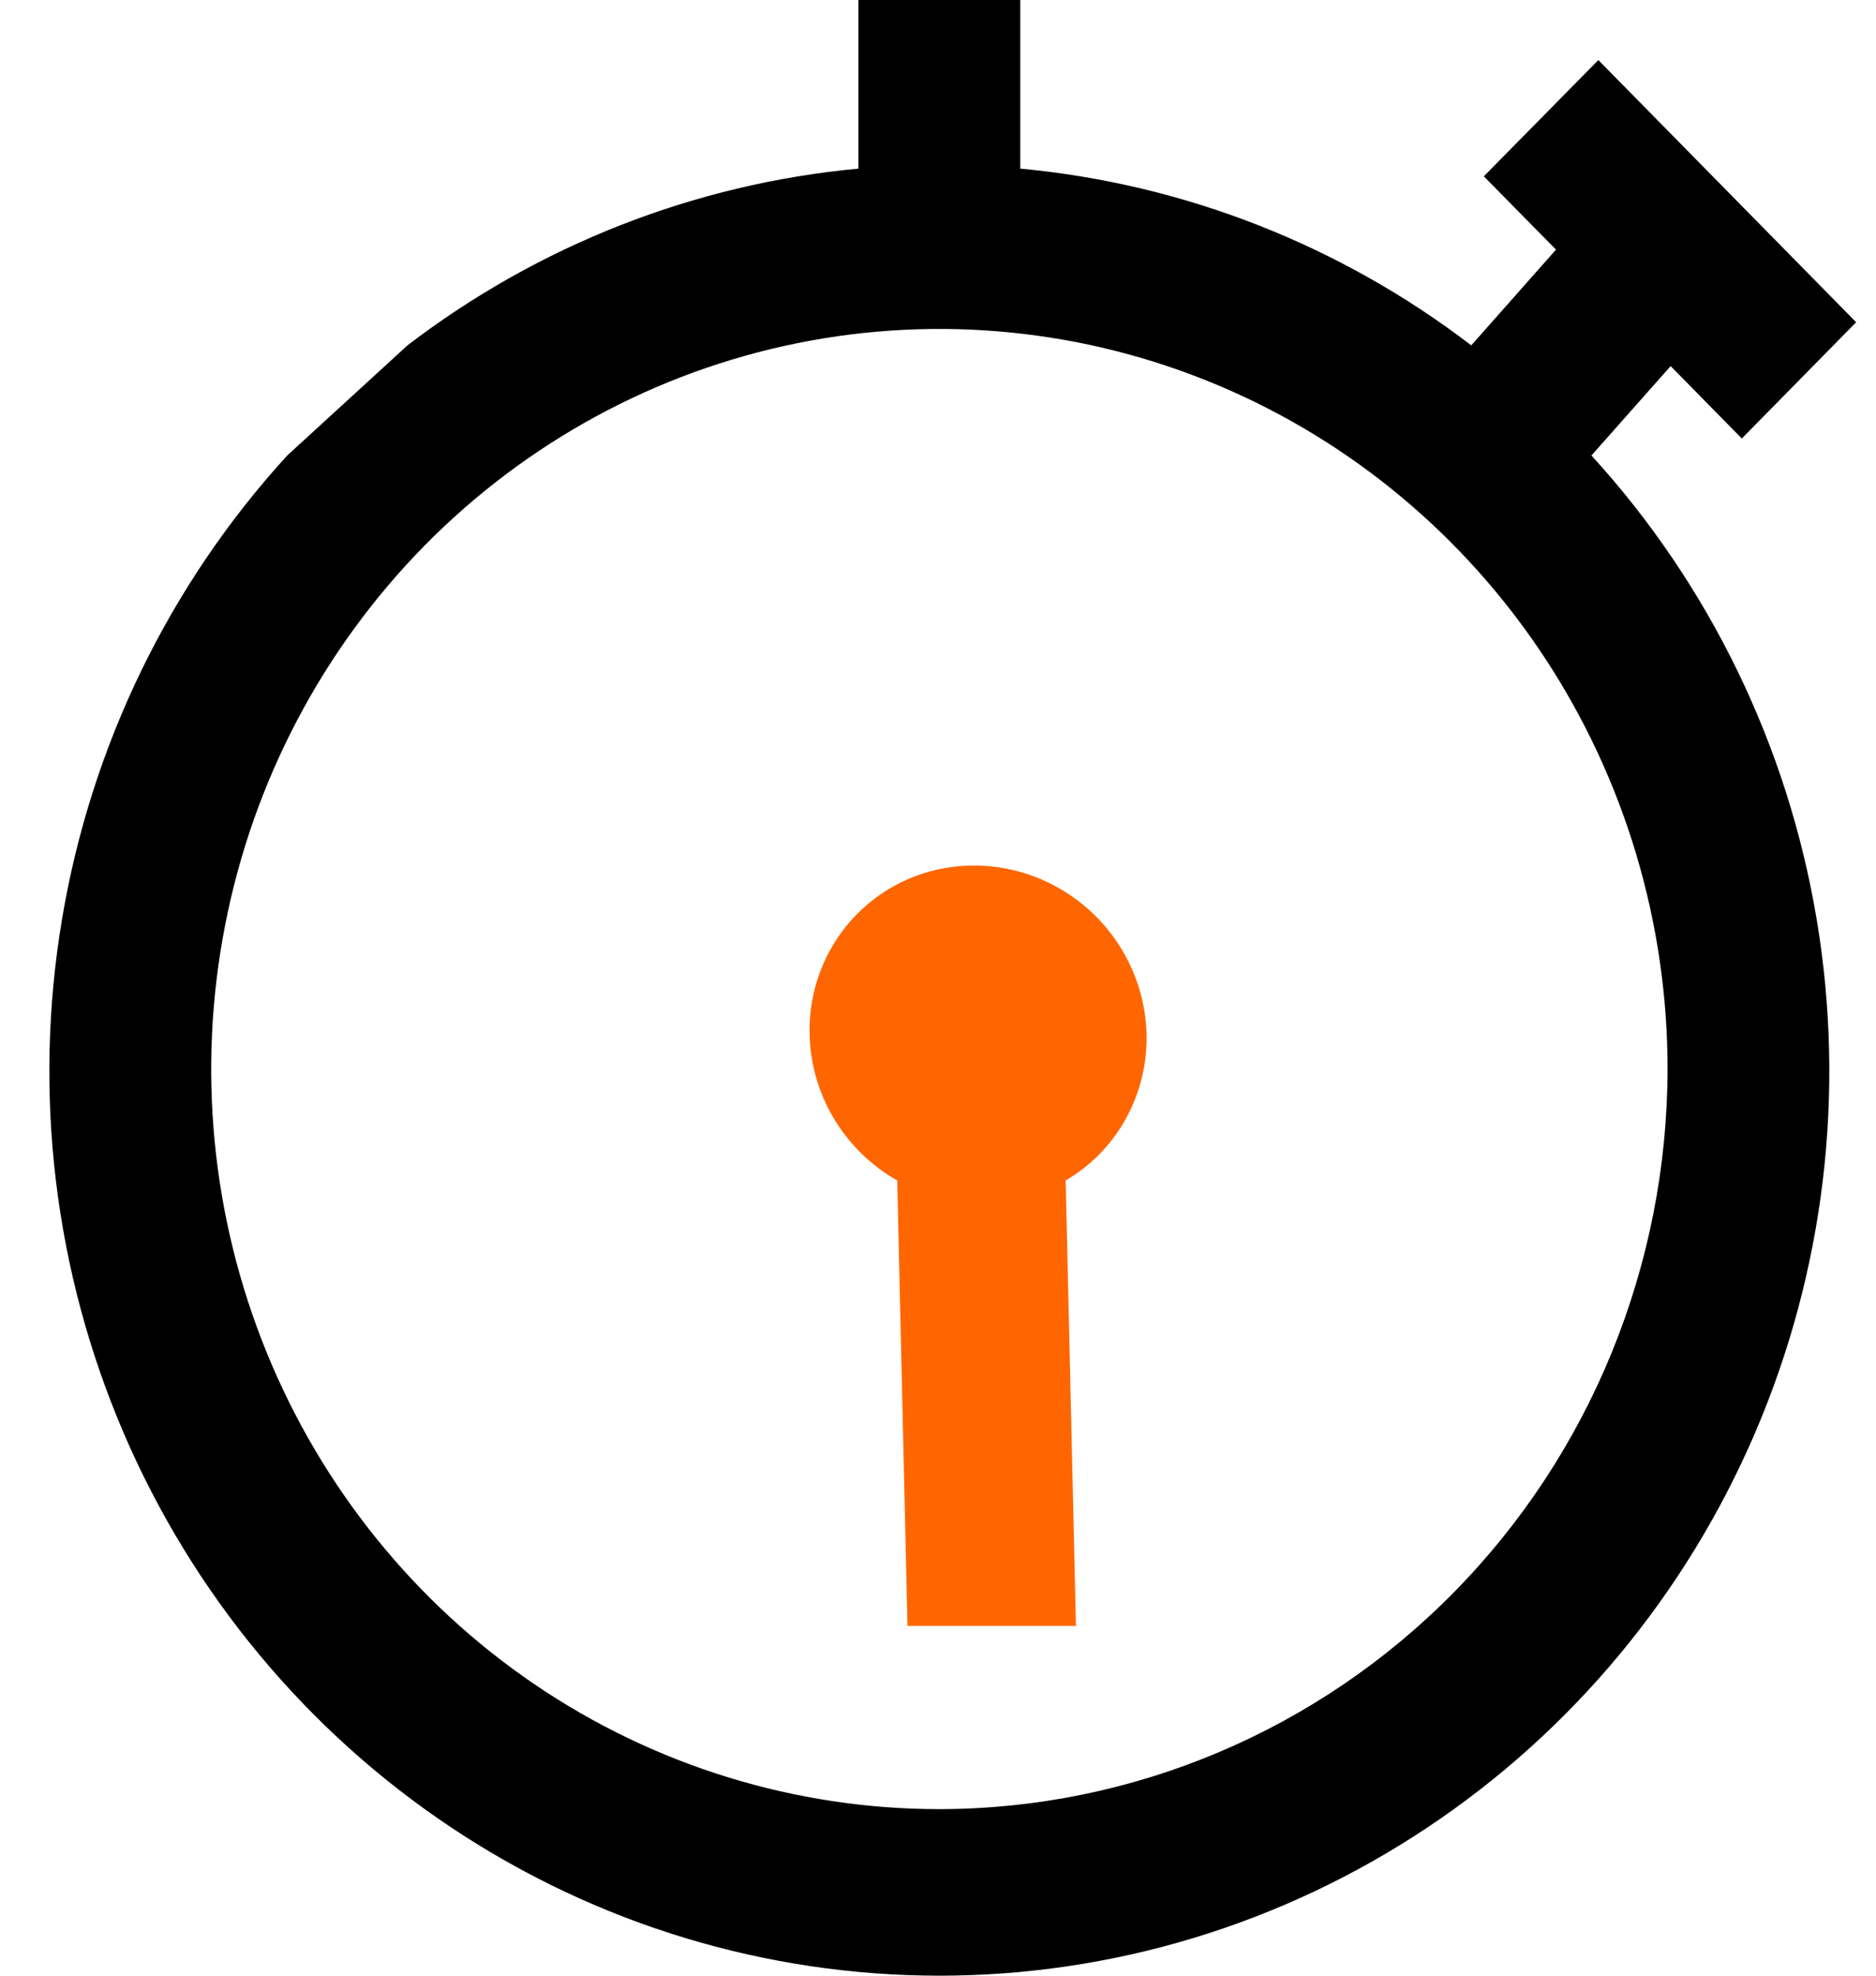
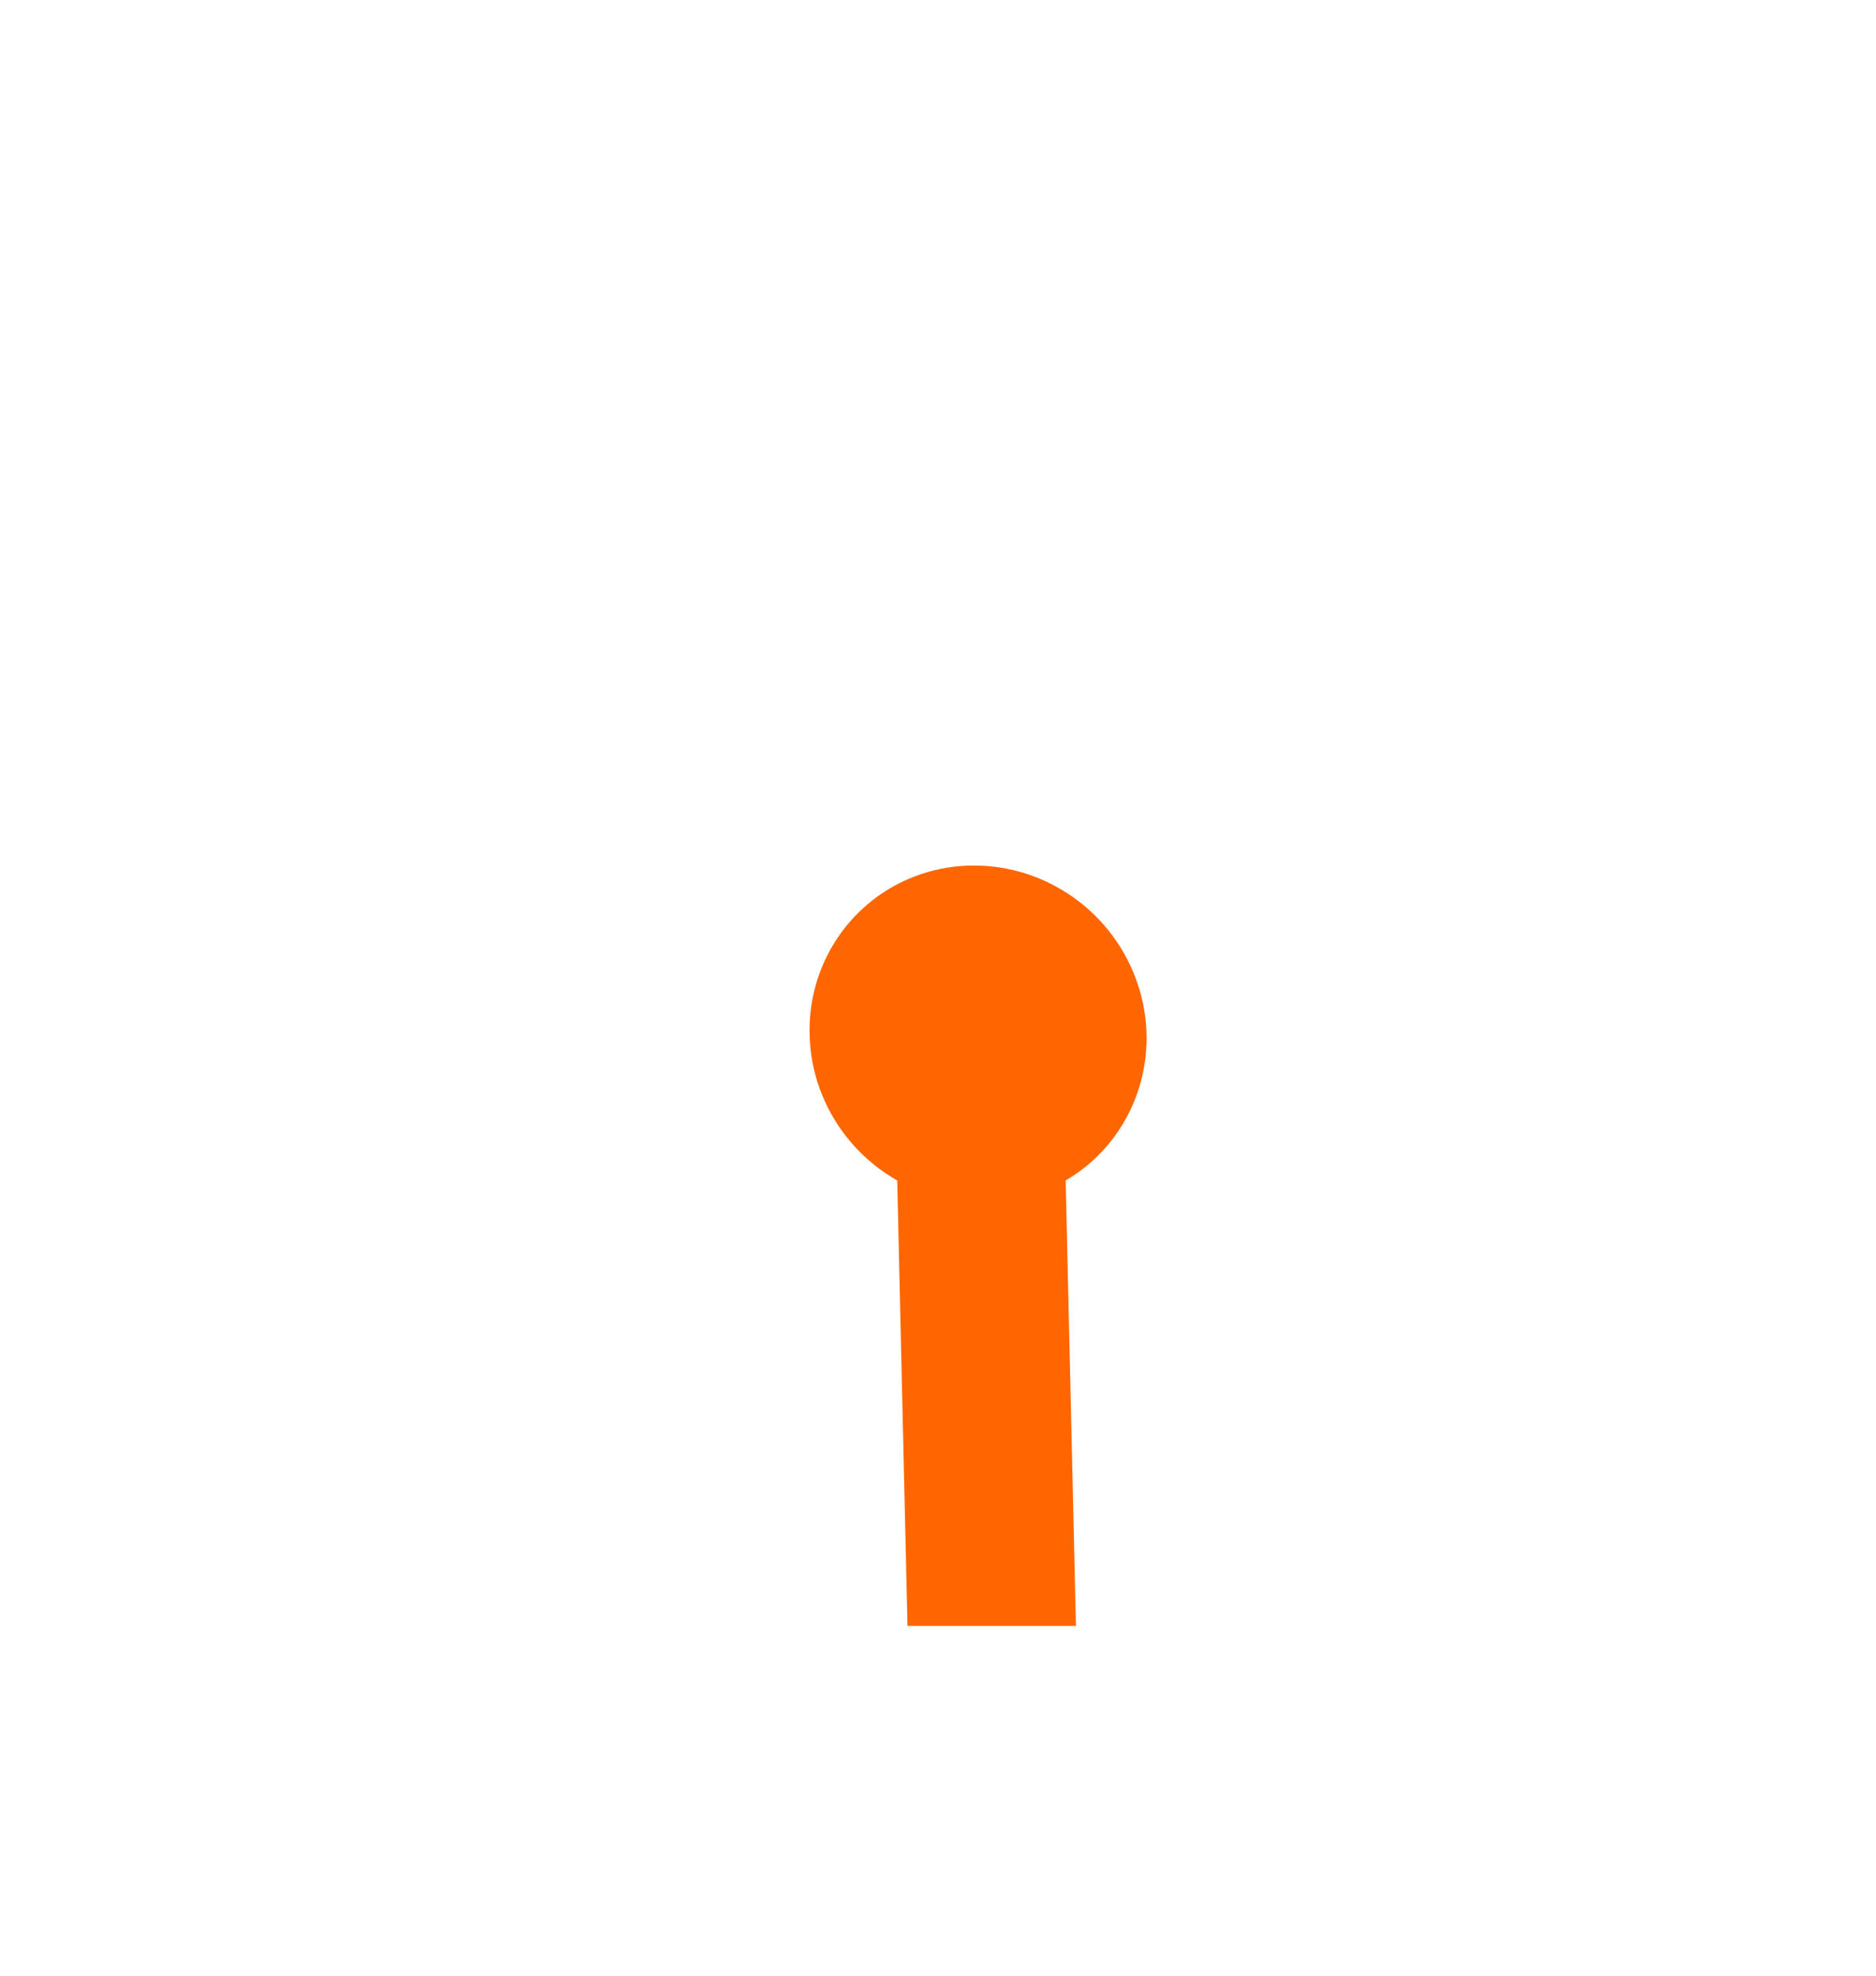
<svg xmlns="http://www.w3.org/2000/svg" width="19" height="20" viewBox="0 0 19 20" fill="none">
-   <path d="M16.118 4.611C17.312 5.917 18.105 7.549 18.399 9.306C18.694 11.063 18.477 12.869 17.776 14.503C17.075 16.137 15.92 17.527 14.452 18.503C12.984 19.48 11.268 20 9.514 20C7.759 20 6.043 19.48 4.575 18.503C3.108 17.527 1.952 16.137 1.251 14.503C0.55 12.869 0.333 11.063 0.628 9.306C0.922 7.549 1.715 5.917 2.909 4.611L4.127 3.496C5.456 2.48 7.038 1.861 8.694 1.707V0H10.333V1.707C11.99 1.861 13.571 2.48 14.901 3.496L15.759 2.527L15.028 1.785L16.188 0.608L18.799 3.262L17.641 4.439L16.92 3.706L16.118 4.611ZM16.889 10.822C16.889 9.34 16.456 7.892 15.646 6.66C14.835 5.428 13.684 4.467 12.336 3.9C10.988 3.333 9.505 3.185 8.075 3.474C6.644 3.763 5.33 4.477 4.299 5.524C3.268 6.572 2.565 7.907 2.281 9.361C1.996 10.814 2.142 12.32 2.7 13.689C3.258 15.058 4.204 16.229 5.416 17.052C6.629 17.875 8.055 18.314 9.514 18.314C11.469 18.312 13.344 17.522 14.726 16.118C16.109 14.713 16.886 12.809 16.889 10.822Z" fill="black" />
  <path d="M8.405 9.622C8.262 9.883 8.191 10.178 8.2 10.478C8.207 10.777 8.293 11.07 8.449 11.329C8.605 11.587 8.825 11.802 9.087 11.95L9.191 16.459L10.897 16.459L10.793 11.95C11.049 11.8 11.26 11.584 11.403 11.324C11.547 11.064 11.619 10.769 11.612 10.469C11.605 10.168 11.518 9.873 11.362 9.613C11.206 9.354 10.985 9.138 10.721 8.989C10.458 8.839 10.161 8.761 9.861 8.762C9.562 8.762 9.269 8.842 9.013 8.993C8.758 9.144 8.548 9.361 8.405 9.622Z" fill="#FF6600" />
</svg>